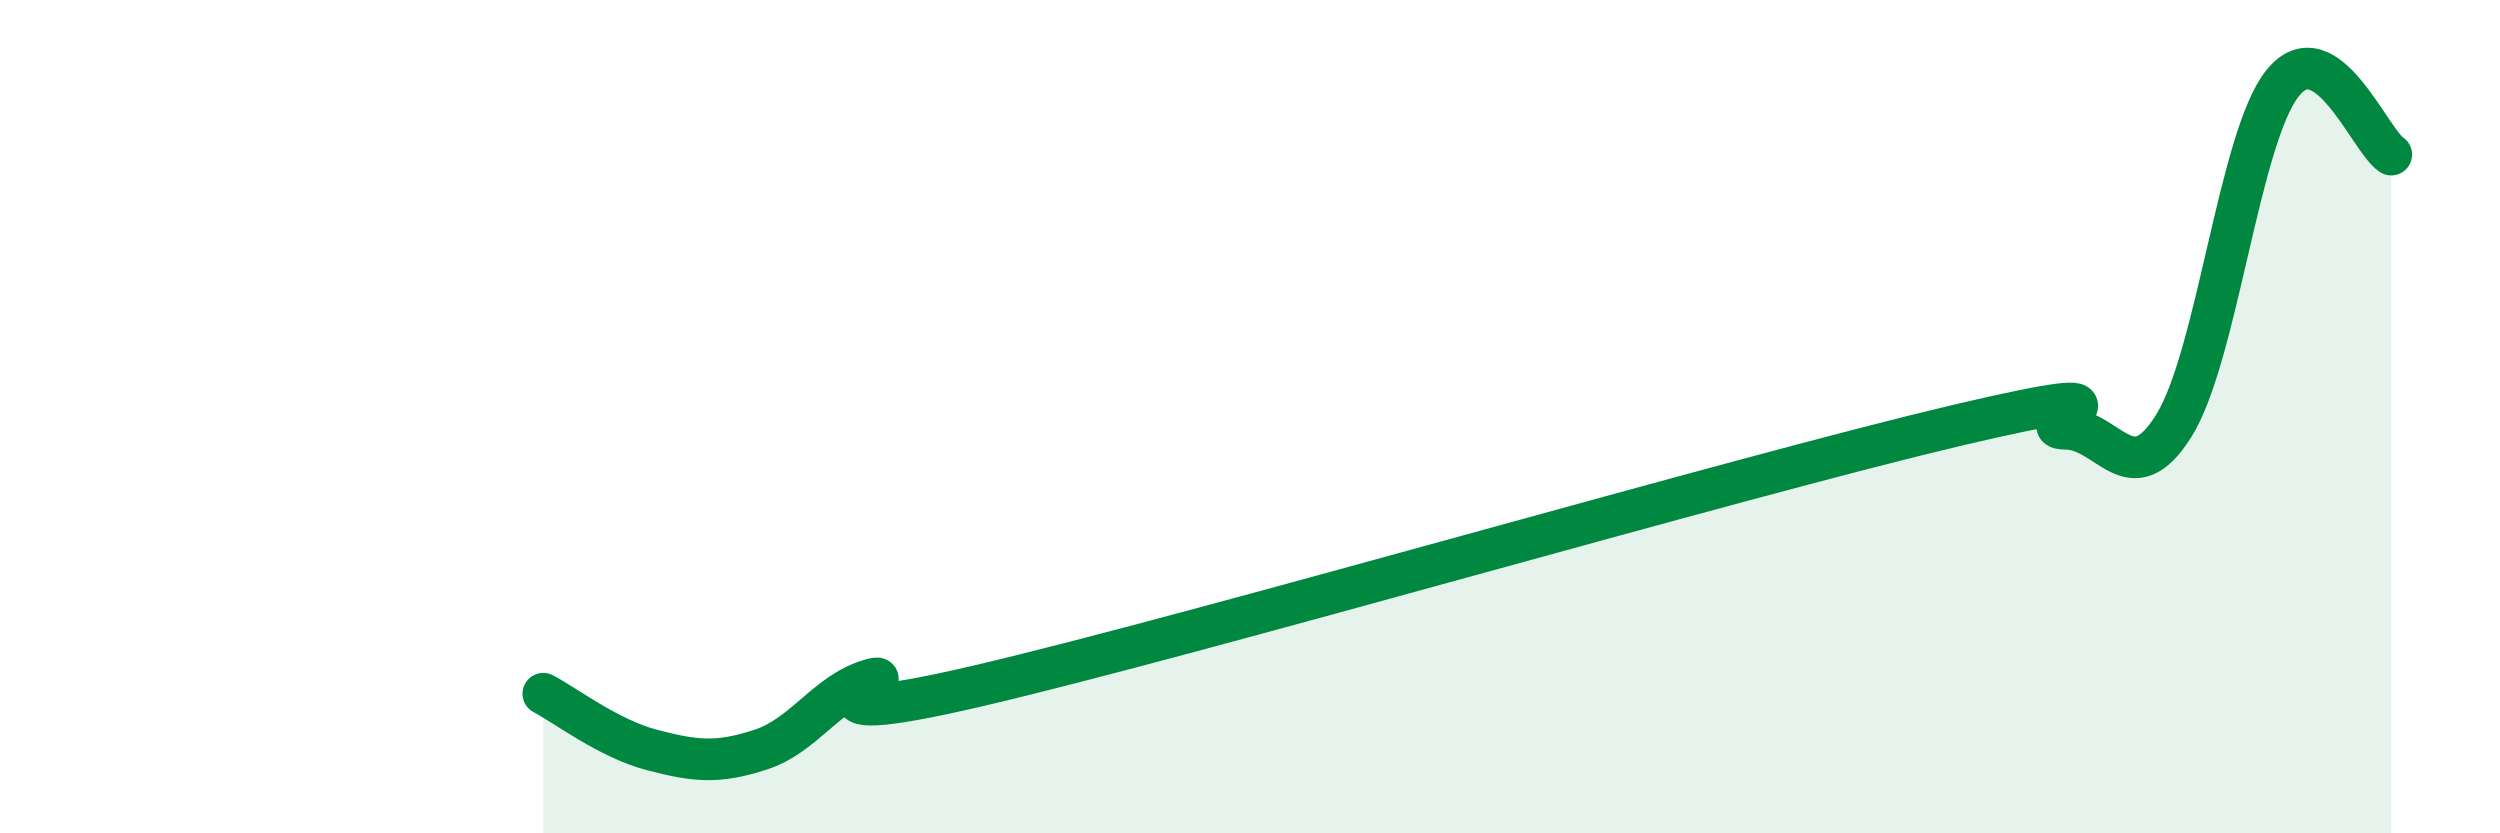
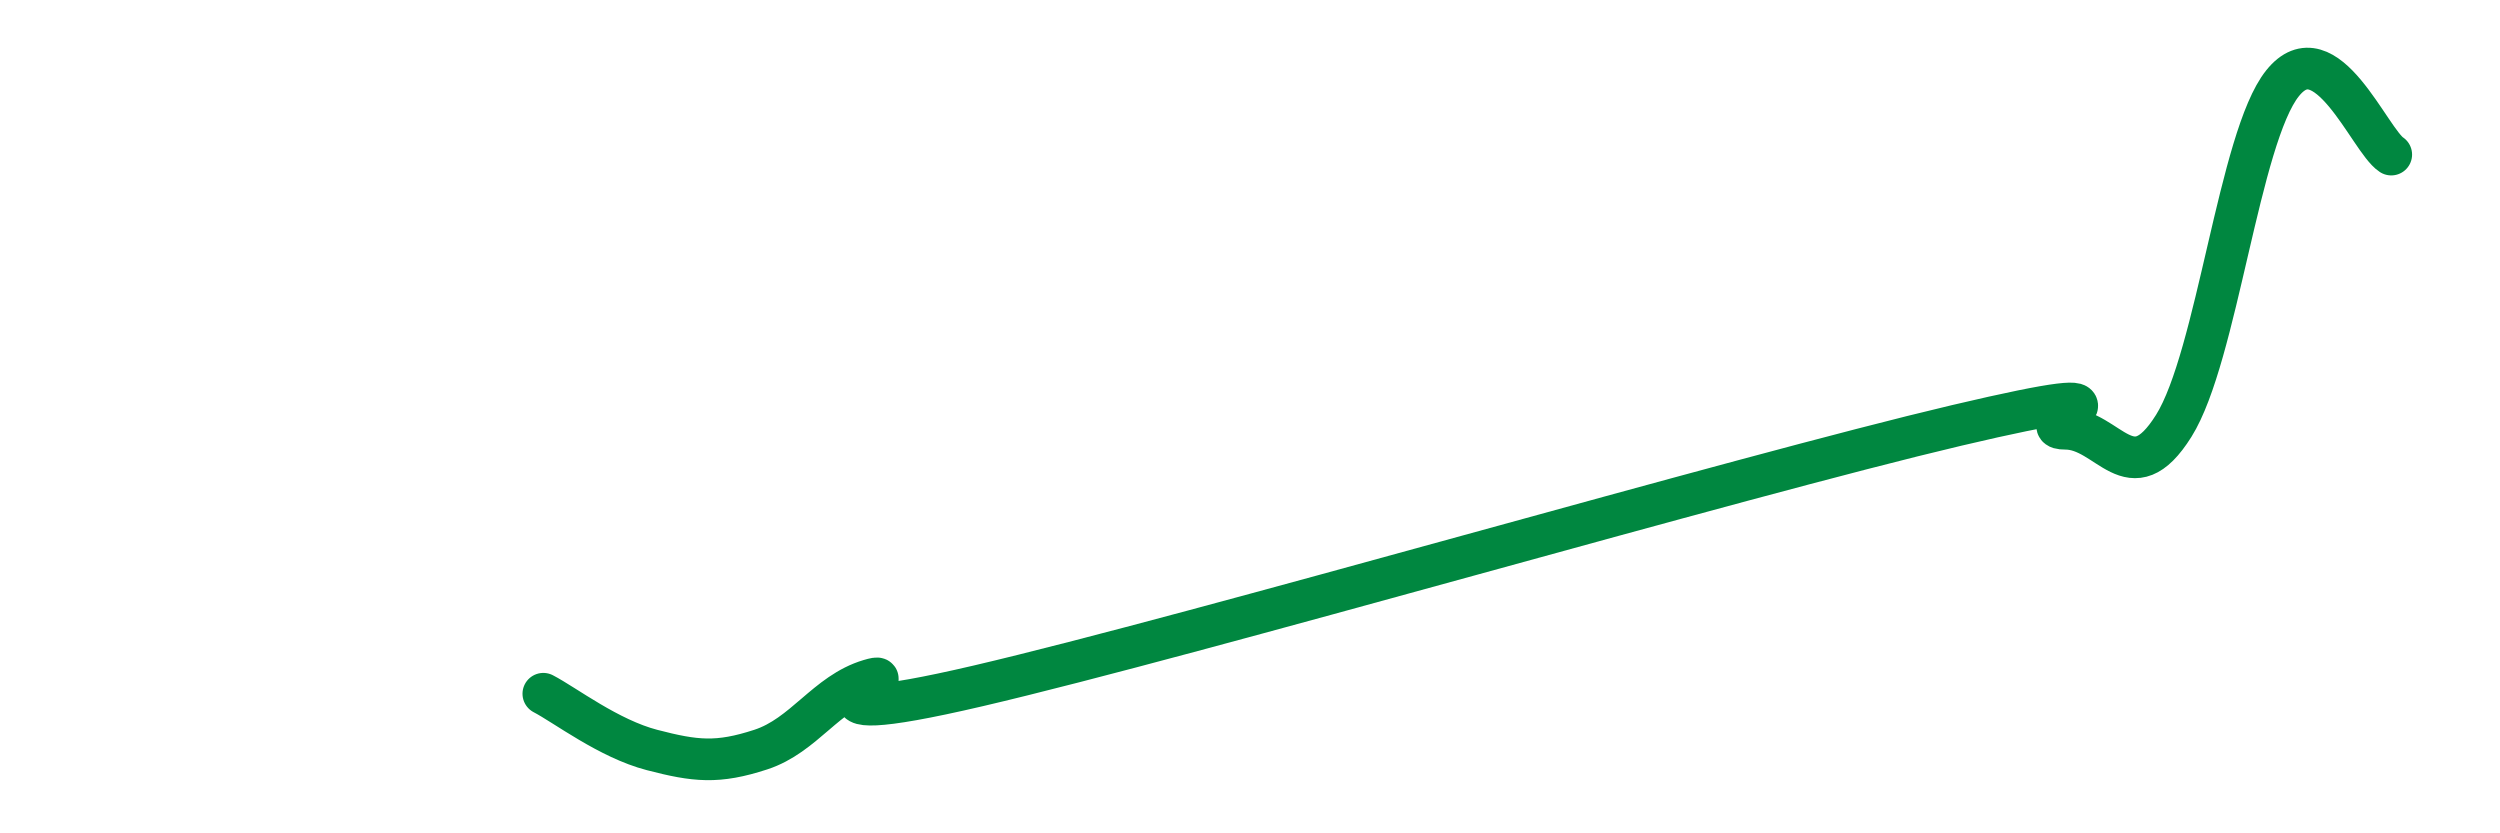
<svg xmlns="http://www.w3.org/2000/svg" width="60" height="20" viewBox="0 0 60 20">
-   <path d="M 13.04,16.65 C 13.56,16.92 14.61,17.73 15.65,18 C 16.69,18.27 17.22,18.33 18.26,17.99 C 19.3,17.65 19.83,16.63 20.87,16.32 C 21.91,16.01 18.26,17.68 23.48,16.46 C 28.7,15.24 41.74,11.44 46.96,10.21 C 52.18,8.98 48.53,10.29 49.57,10.29 C 50.61,10.29 51.13,11.88 52.17,10.22 C 53.21,8.56 53.74,3.3 54.78,2 C 55.82,0.7 56.87,3.37 57.39,3.71L57.39 20L13.04 20Z" fill="#008740" opacity="0.1" stroke-linecap="round" stroke-linejoin="round" />
  <path d="M 13.04,16.65 C 13.56,16.92 14.61,17.73 15.65,18 C 16.69,18.27 17.22,18.33 18.26,17.99 C 19.3,17.65 19.83,16.63 20.87,16.32 C 21.91,16.01 18.26,17.68 23.48,16.46 C 28.7,15.24 41.74,11.44 46.96,10.21 C 52.18,8.98 48.53,10.29 49.57,10.29 C 50.61,10.29 51.13,11.88 52.17,10.22 C 53.21,8.56 53.74,3.3 54.78,2 C 55.82,0.7 56.87,3.37 57.39,3.71" stroke="#008740" stroke-width="1" fill="none" stroke-linecap="round" stroke-linejoin="round" />
</svg>